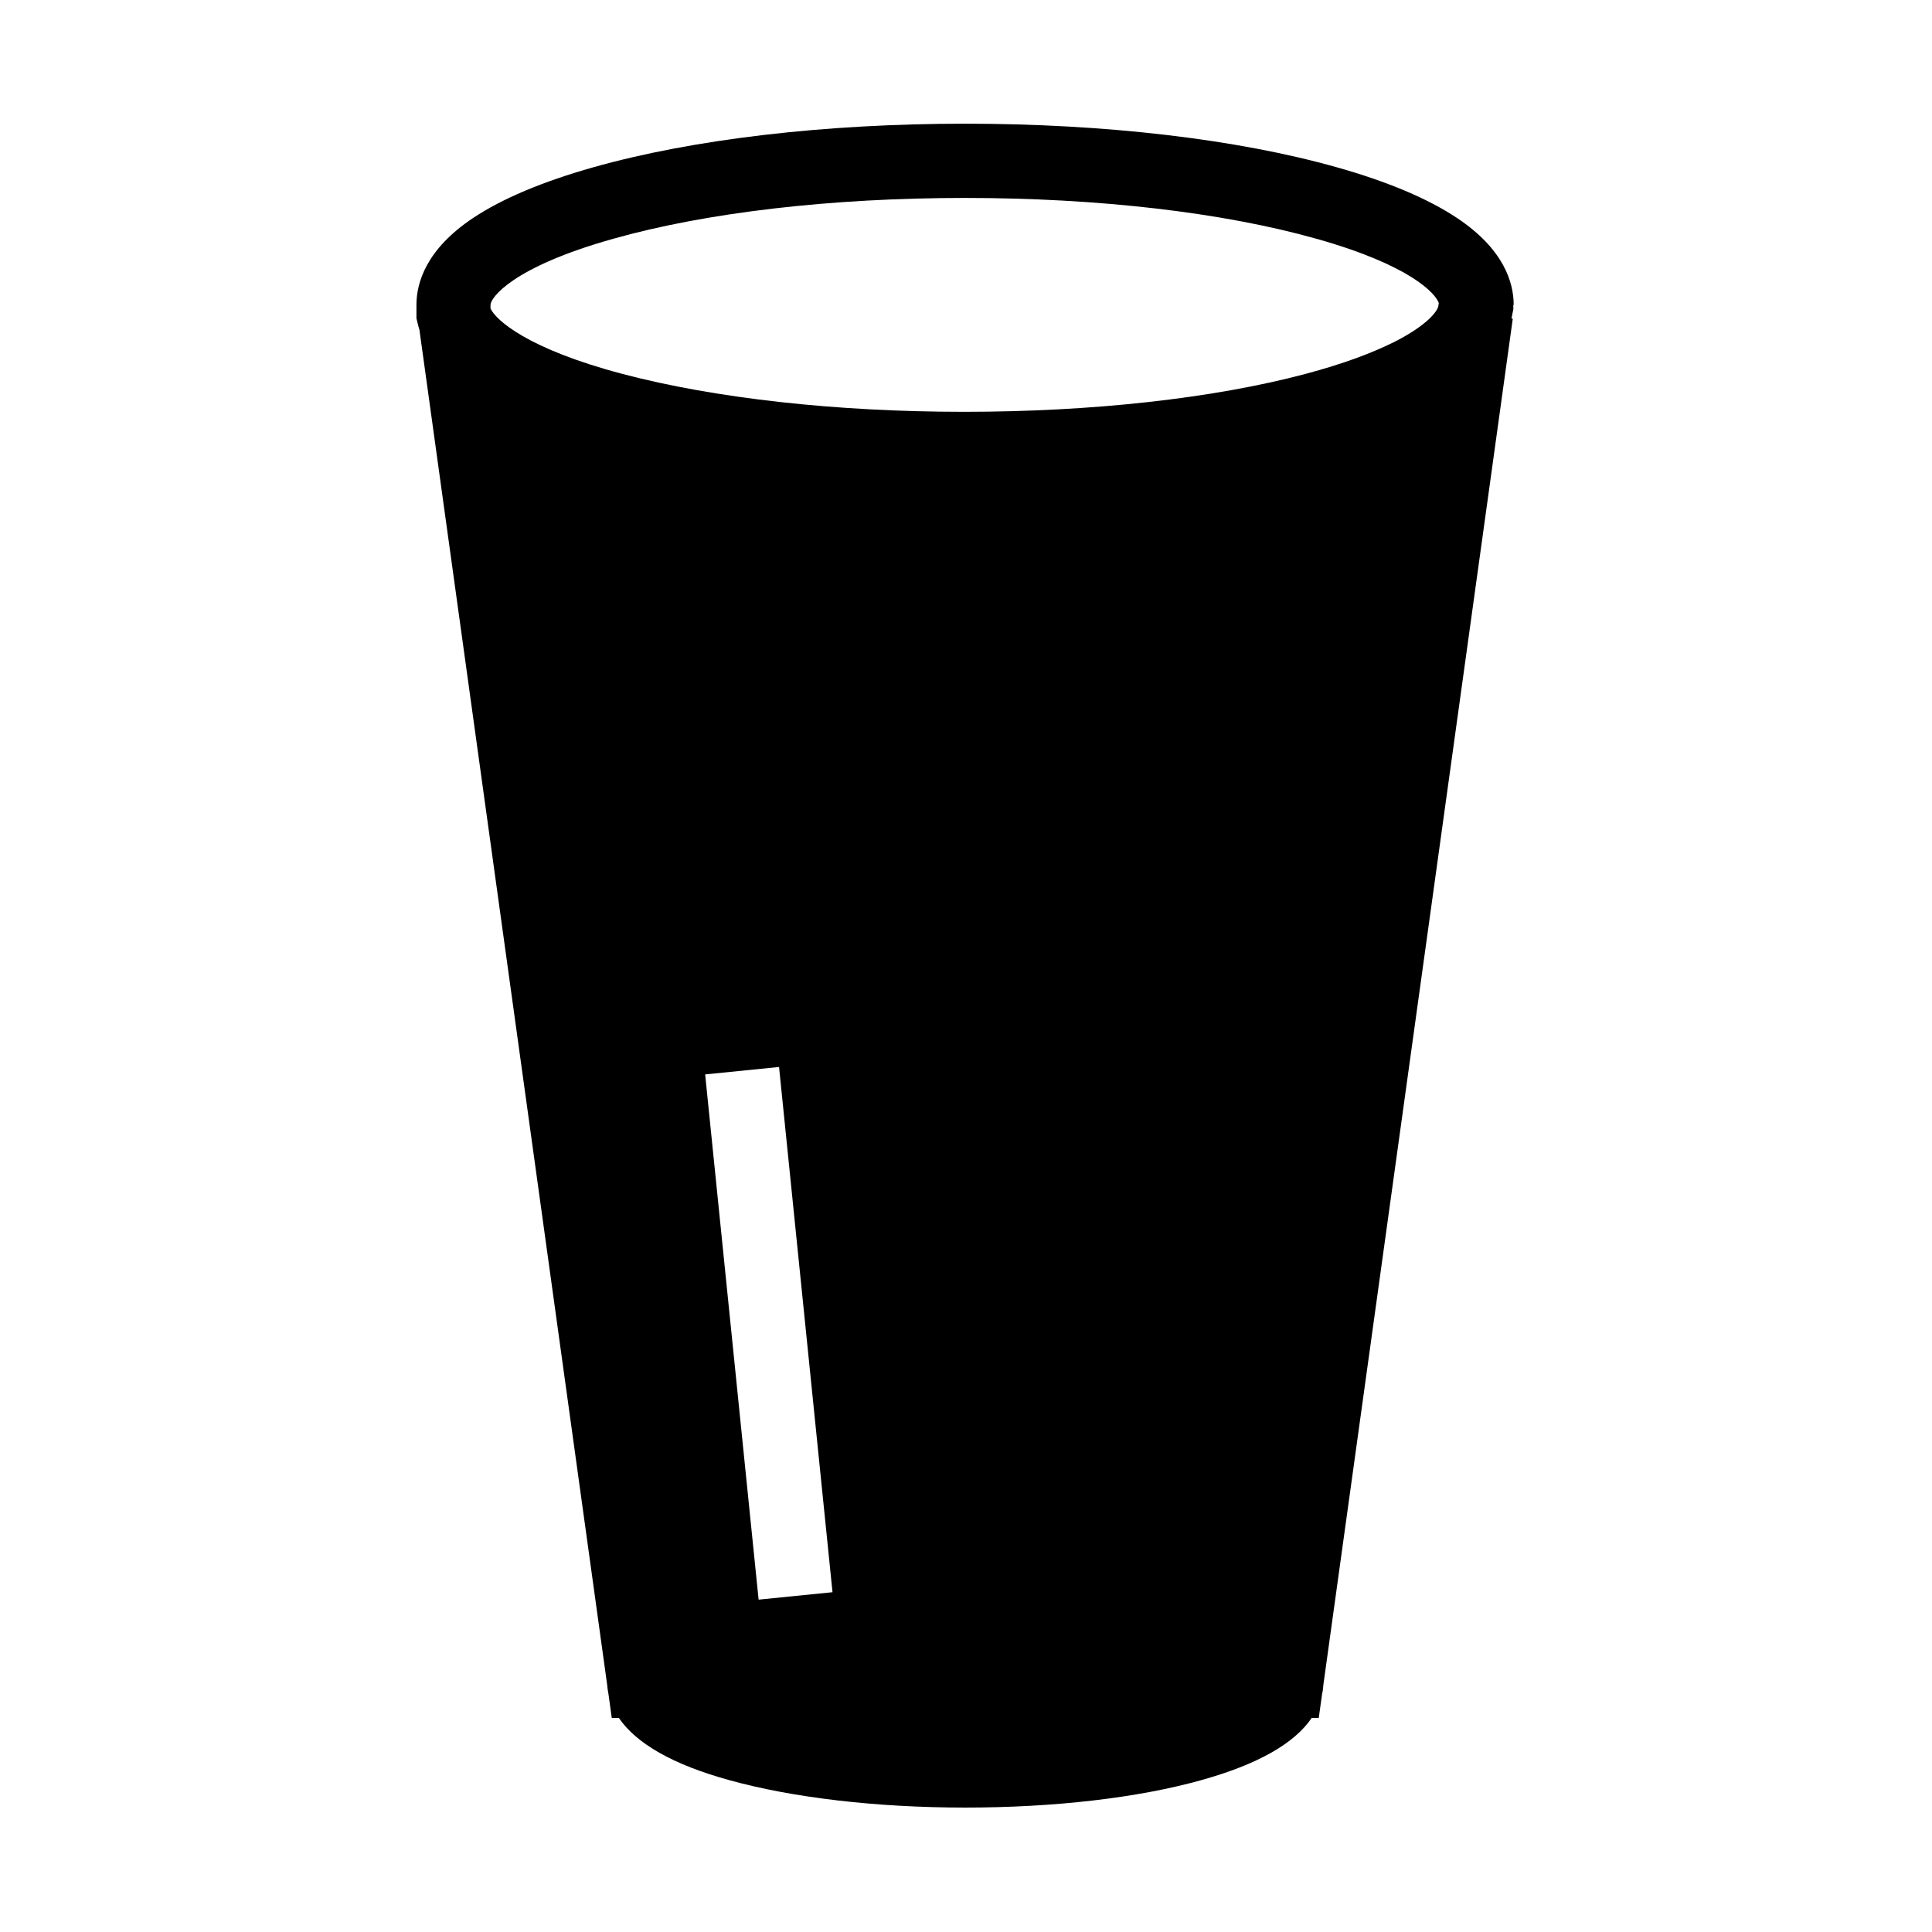
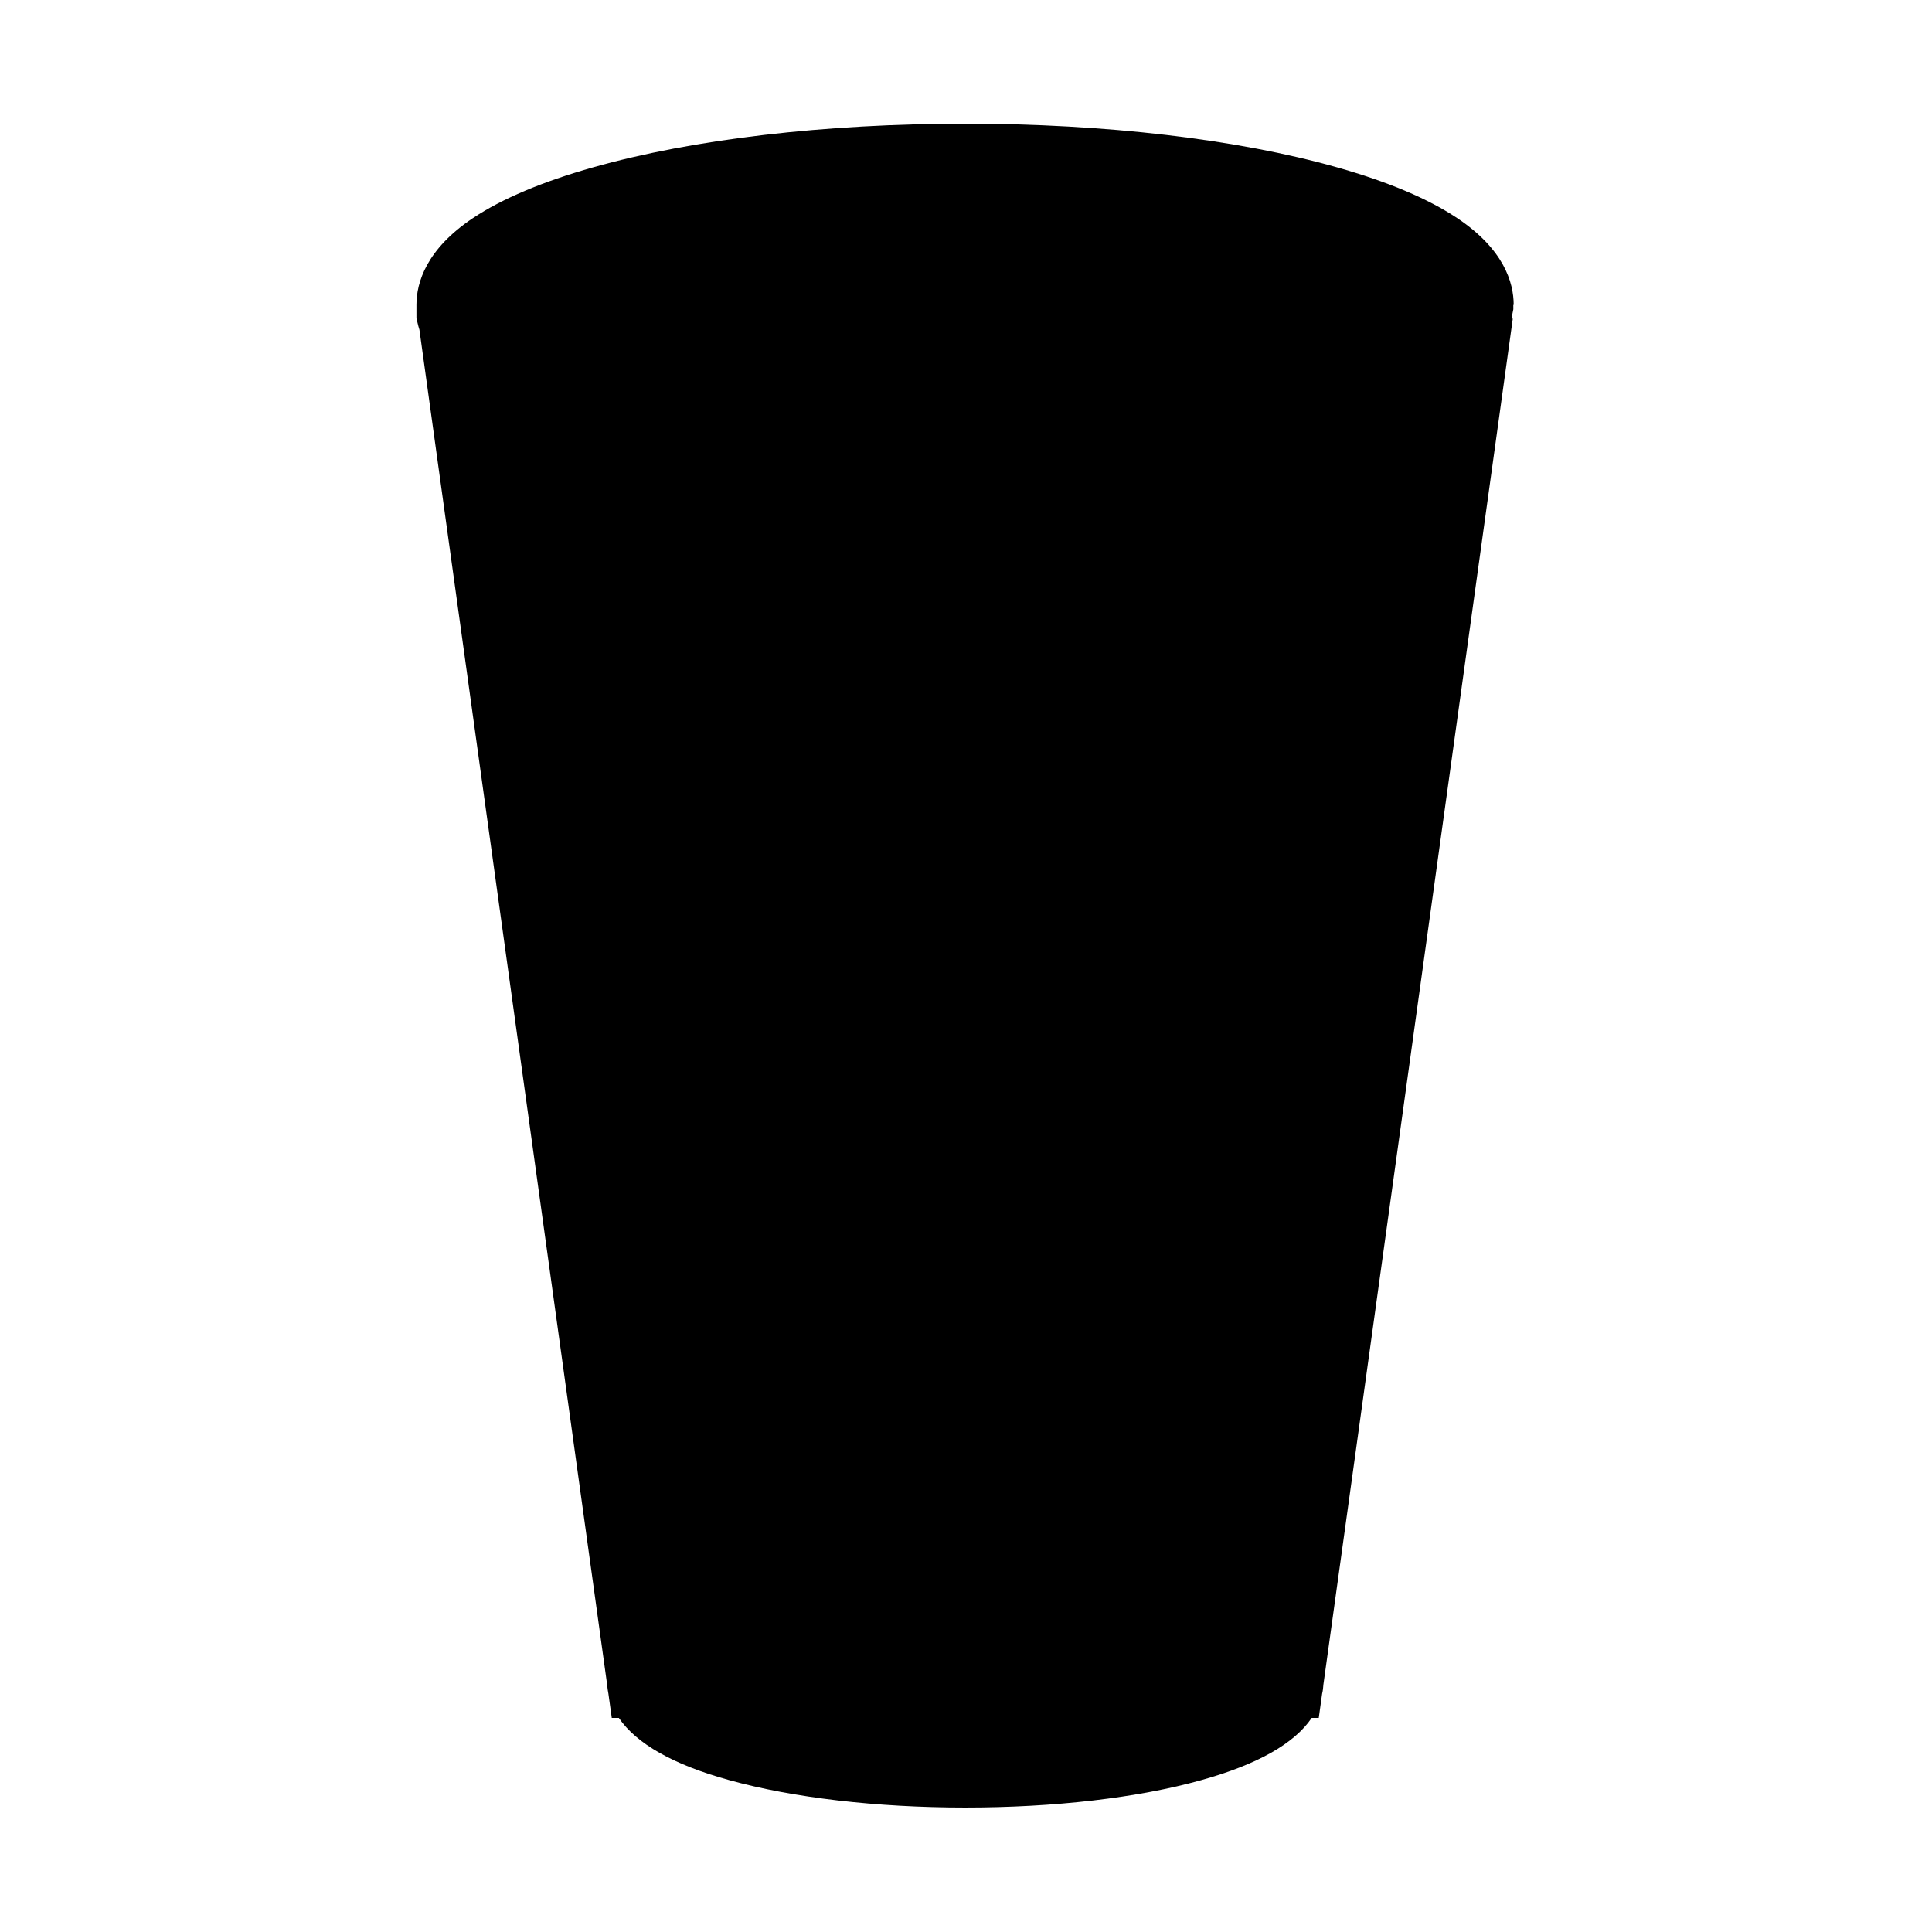
<svg xmlns="http://www.w3.org/2000/svg" fill="#000000" width="800px" height="800px" version="1.1" viewBox="144 144 512 512">
-   <path d="m545.14 224.8c0-5.953-2.609-14.762-15.008-23.027-7.676-5.117-18.402-9.645-31.832-13.43-26.469-7.481-61.453-11.562-98.547-11.562-37.098 0-72.078 4.082-98.551 11.562-13.43 3.789-24.156 8.316-31.832 13.43-12.398 8.266-15.008 17.121-15.008 23.027v3.543l0.246 1.031c0.148 0.688 0.344 1.379 0.543 2.016l49.742 359.02c0.051 0.836 0.195 1.625 0.344 2.461l0.887 6.394h1.871c4.676 6.84 14.414 12.398 29.227 16.48 16.828 4.676 39.066 7.281 62.582 7.281 23.52 0 45.758-2.559 62.582-7.281 14.809-4.133 24.602-9.645 29.227-16.48h1.871l0.887-6.394c0.195-0.789 0.297-1.625 0.344-2.461l50.184-361.96-0.344-0.051 0.492-2.461-0.008-1.129zm-200.1 343.12-14.168-139.19 19.582-1.969 14.168 139.19zm180.12-342.73c-0.395 1.574-3.246 5.066-11.121 9.152-0.195 0.098-0.441 0.195-0.641 0.344-0.051 0.051-0.148 0.098-0.246 0.098-5.363 2.656-12.84 5.559-23.223 8.316-24.453 6.496-56.582 10.035-90.48 10.035s-66.027-3.59-90.48-10.035c-25.289-6.691-33.504-14.27-34.98-17.32v-0.984c0-1.77 5.512-9.938 32.52-17.516 24.746-6.988 57.859-10.824 93.184-10.824 35.324 0 68.438 3.836 93.184 10.824 25.043 7.035 31.586 14.562 32.422 17.023z" />
+   <path d="m545.14 224.8c0-5.953-2.609-14.762-15.008-23.027-7.676-5.117-18.402-9.645-31.832-13.43-26.469-7.481-61.453-11.562-98.547-11.562-37.098 0-72.078 4.082-98.551 11.562-13.43 3.789-24.156 8.316-31.832 13.43-12.398 8.266-15.008 17.121-15.008 23.027v3.543l0.246 1.031c0.148 0.688 0.344 1.379 0.543 2.016l49.742 359.02c0.051 0.836 0.195 1.625 0.344 2.461l0.887 6.394h1.871c4.676 6.84 14.414 12.398 29.227 16.48 16.828 4.676 39.066 7.281 62.582 7.281 23.52 0 45.758-2.559 62.582-7.281 14.809-4.133 24.602-9.645 29.227-16.48h1.871l0.887-6.394c0.195-0.789 0.297-1.625 0.344-2.461l50.184-361.96-0.344-0.051 0.492-2.461-0.008-1.129zzm180.12-342.73c-0.395 1.574-3.246 5.066-11.121 9.152-0.195 0.098-0.441 0.195-0.641 0.344-0.051 0.051-0.148 0.098-0.246 0.098-5.363 2.656-12.84 5.559-23.223 8.316-24.453 6.496-56.582 10.035-90.48 10.035s-66.027-3.59-90.48-10.035c-25.289-6.691-33.504-14.27-34.98-17.32v-0.984c0-1.77 5.512-9.938 32.52-17.516 24.746-6.988 57.859-10.824 93.184-10.824 35.324 0 68.438 3.836 93.184 10.824 25.043 7.035 31.586 14.562 32.422 17.023z" />
</svg>